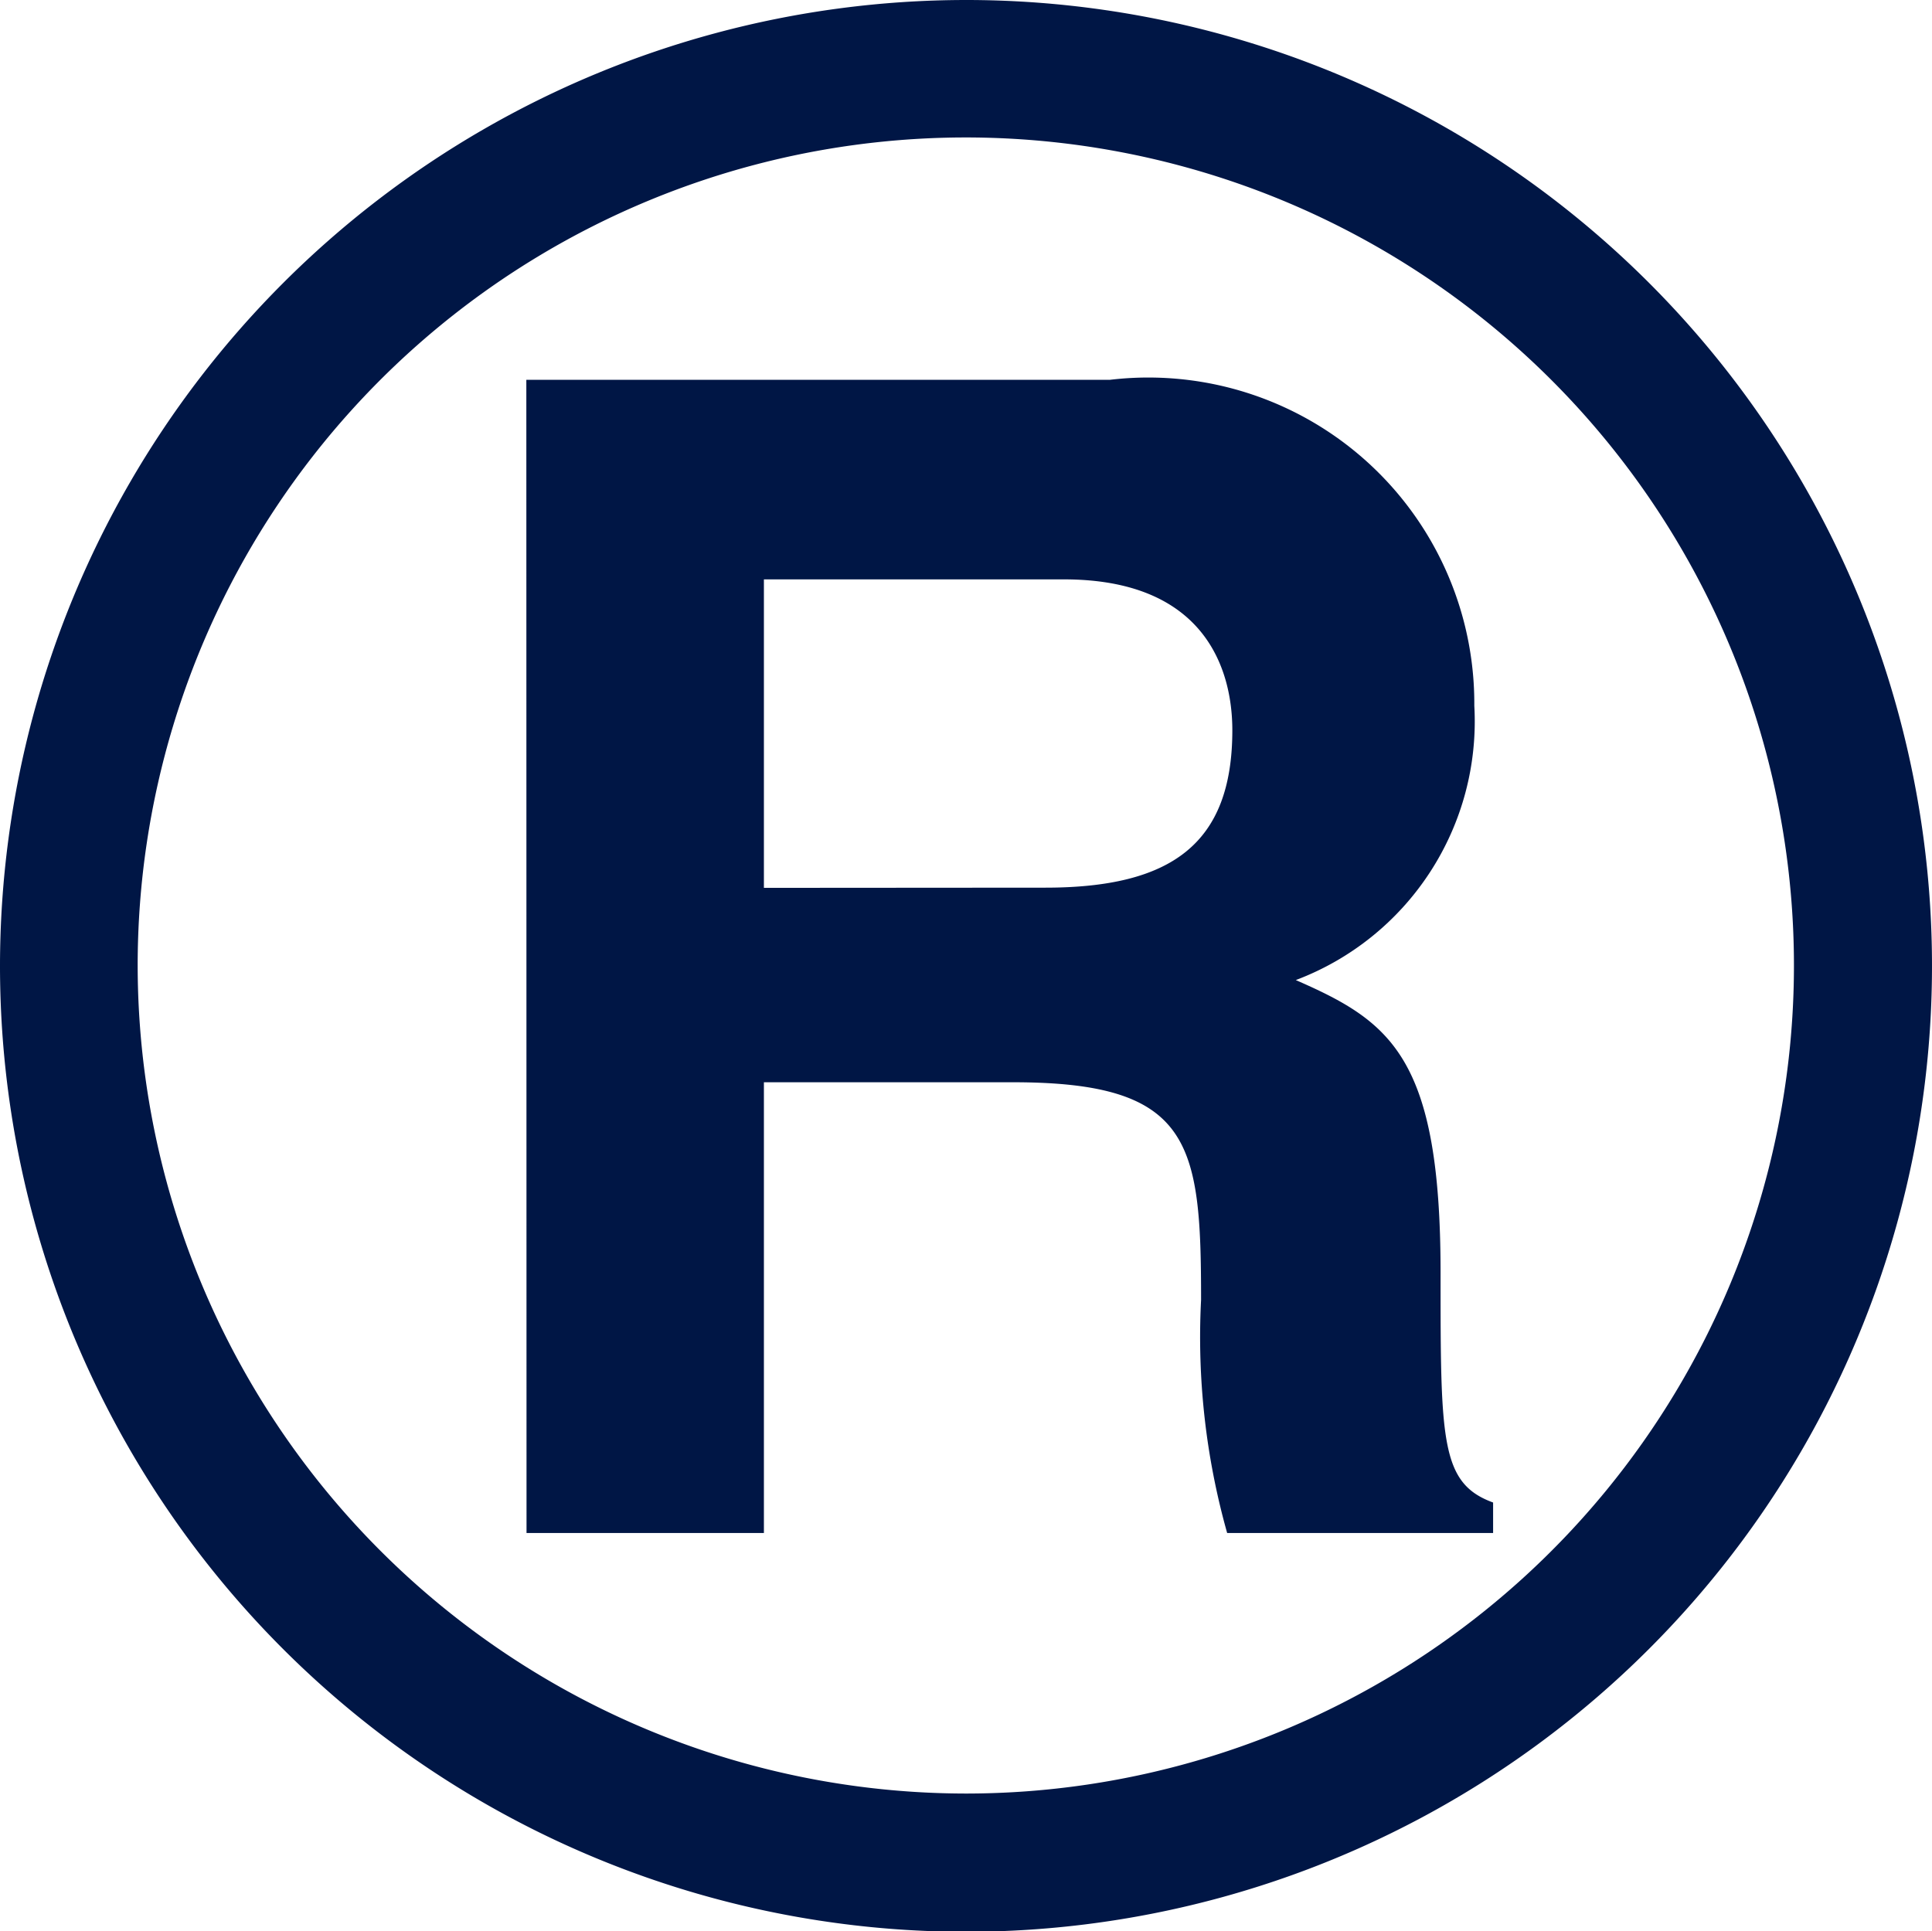
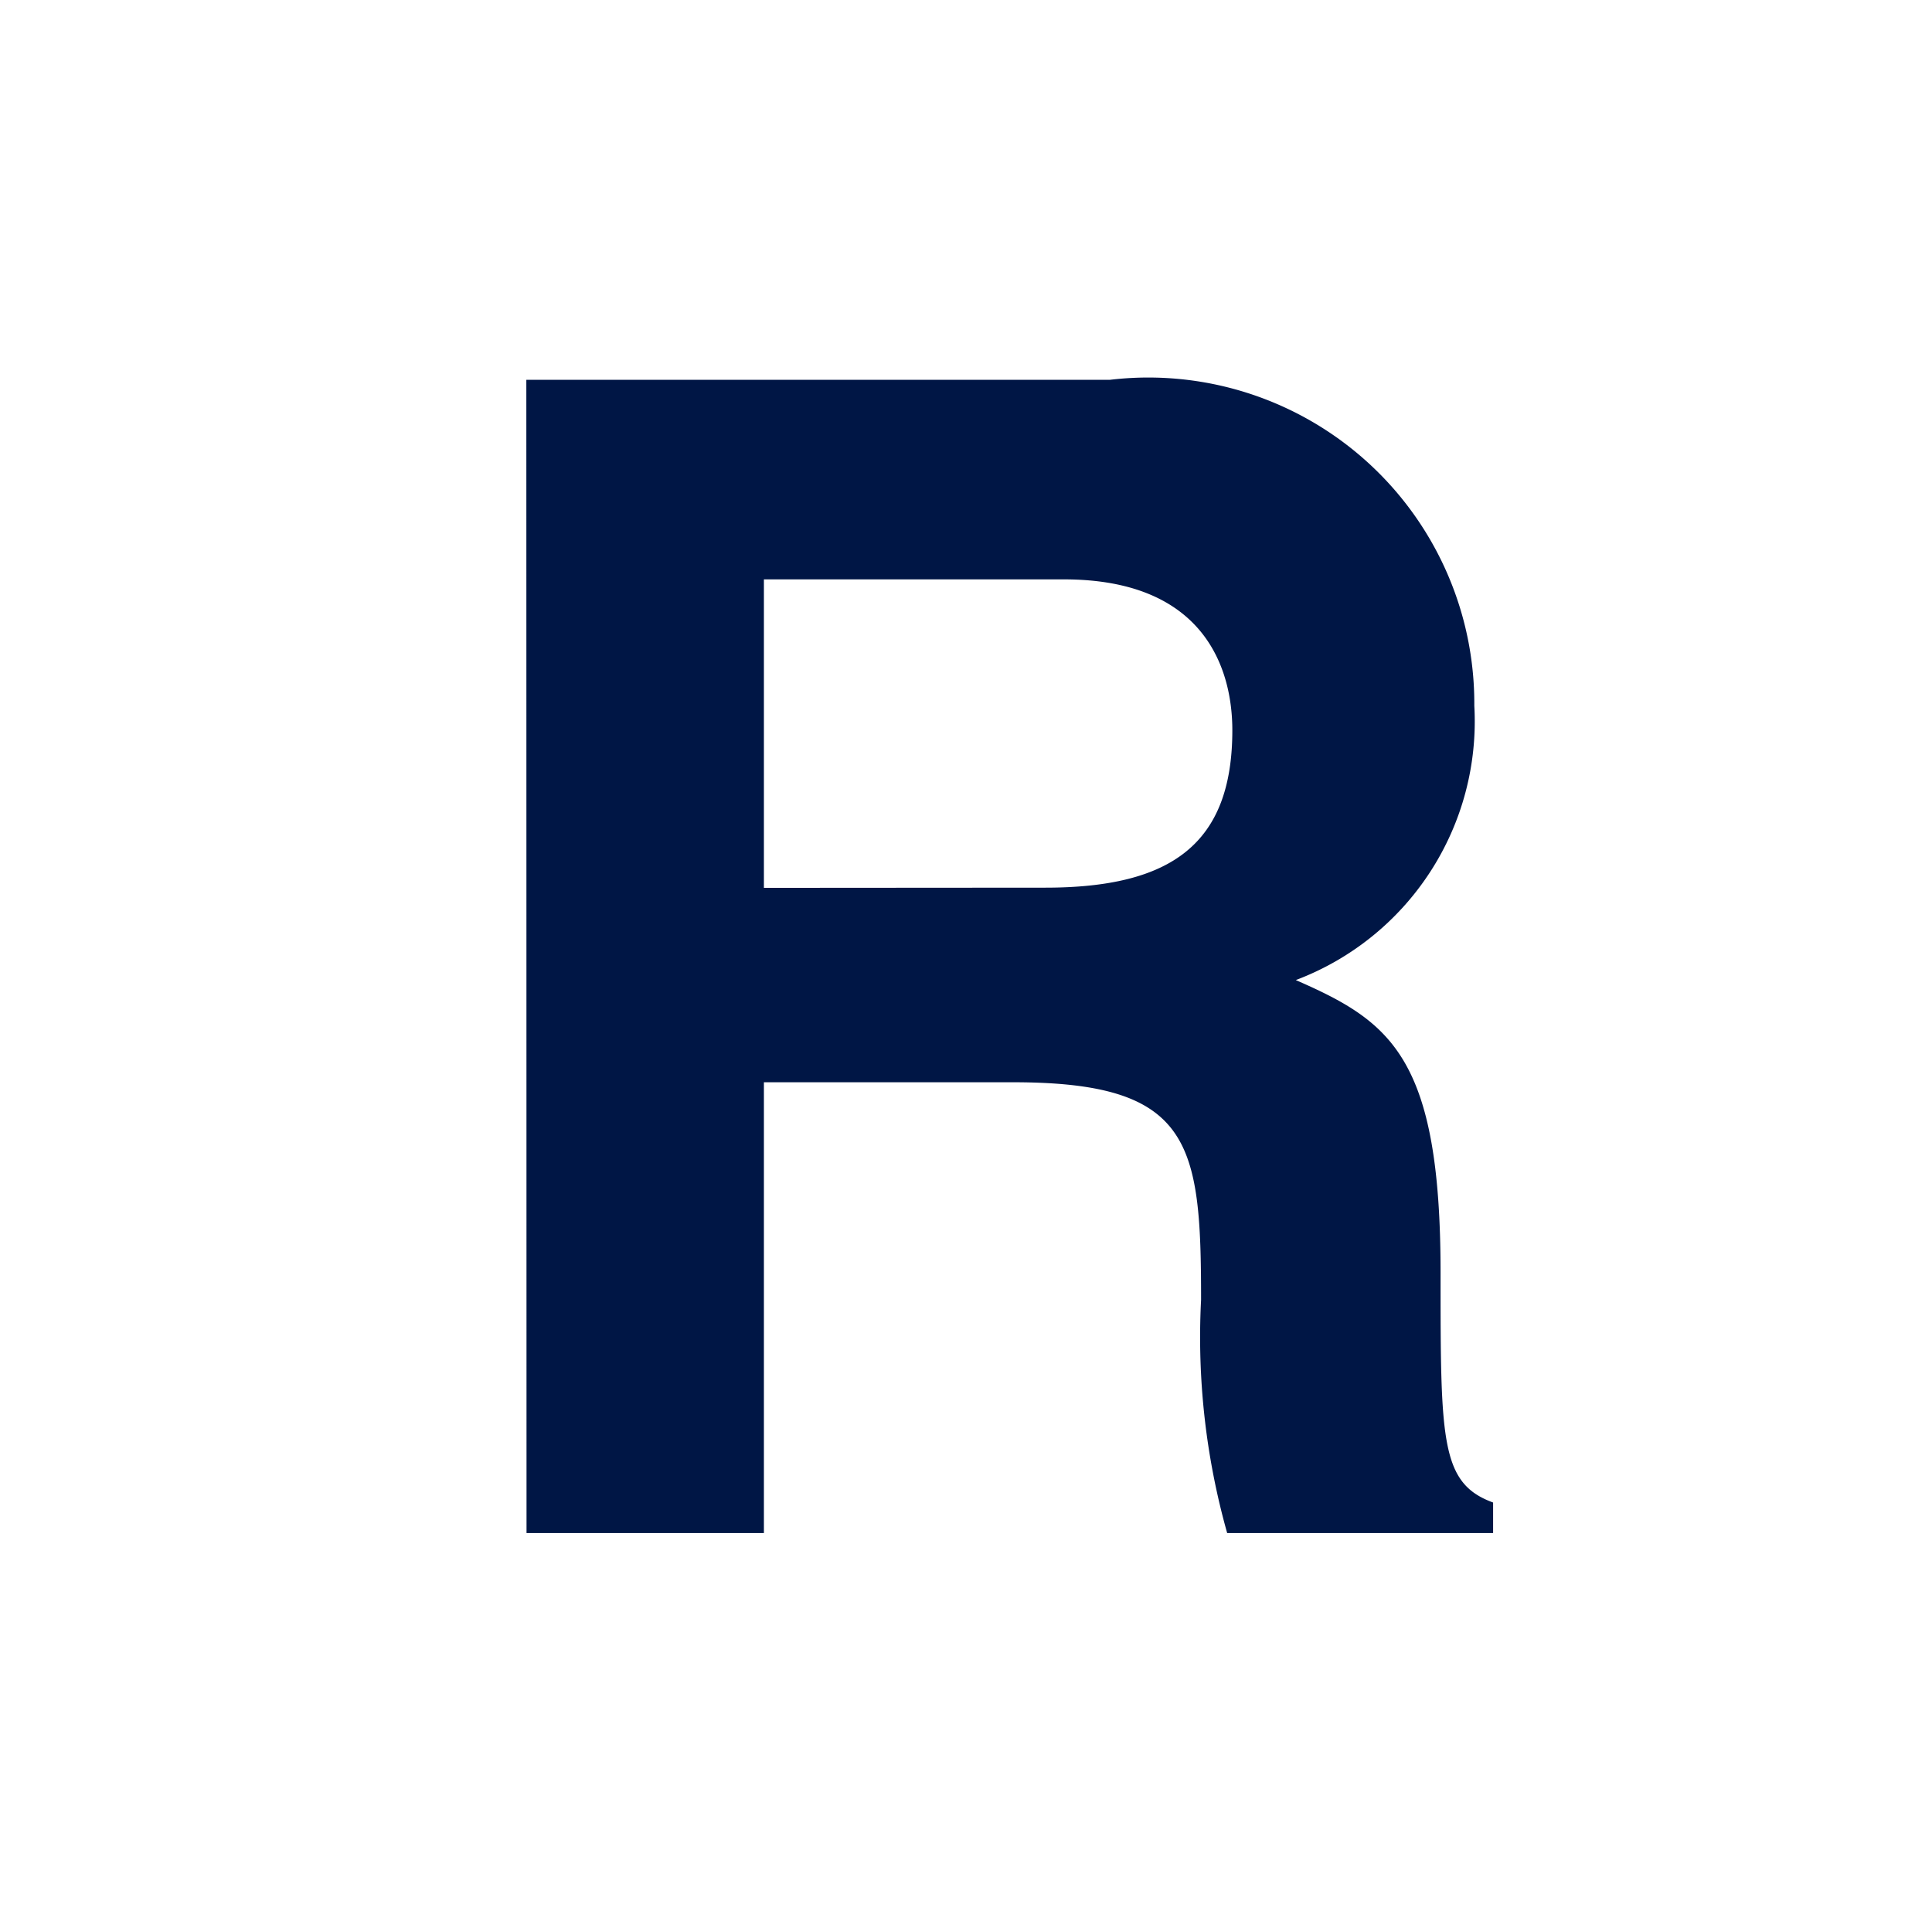
<svg xmlns="http://www.w3.org/2000/svg" id="_R_" data-name="(R)" width="10.076" height="10.073" viewBox="0 0 10.076 10.073">
  <path id="パス_1" data-name="パス 1" d="M511.979,20.674h3.044a1.7,1.7,0,0,1,1.9,1.7,1.442,1.442,0,0,1-.931,1.431c.494.216.755.4.755,1.525,0,.878,0,1.1.274,1.2v.159h-1.387a3.769,3.769,0,0,1-.136-1.216c0-.82-.049-1.135-.98-1.135h-1.3v2.351h-1.238Zm2.706,2.649c.654,0,.976-.225.976-.821,0-.319-.144-.787-.878-.787h-1.565v1.609Z" transform="translate(-509.234 -18.693)" fill="#001645" />
-   <path id="パス_2" data-name="パス 2" d="M509.957,24.252a5.038,5.038,0,1,0,5.035-5.037,5.041,5.041,0,0,0-5.035,5.037m.718,0a4.319,4.319,0,1,1,4.317,4.318,4.323,4.323,0,0,1-4.317-4.318" transform="translate(-509.957 -19.215)" fill="#001645" />
</svg>